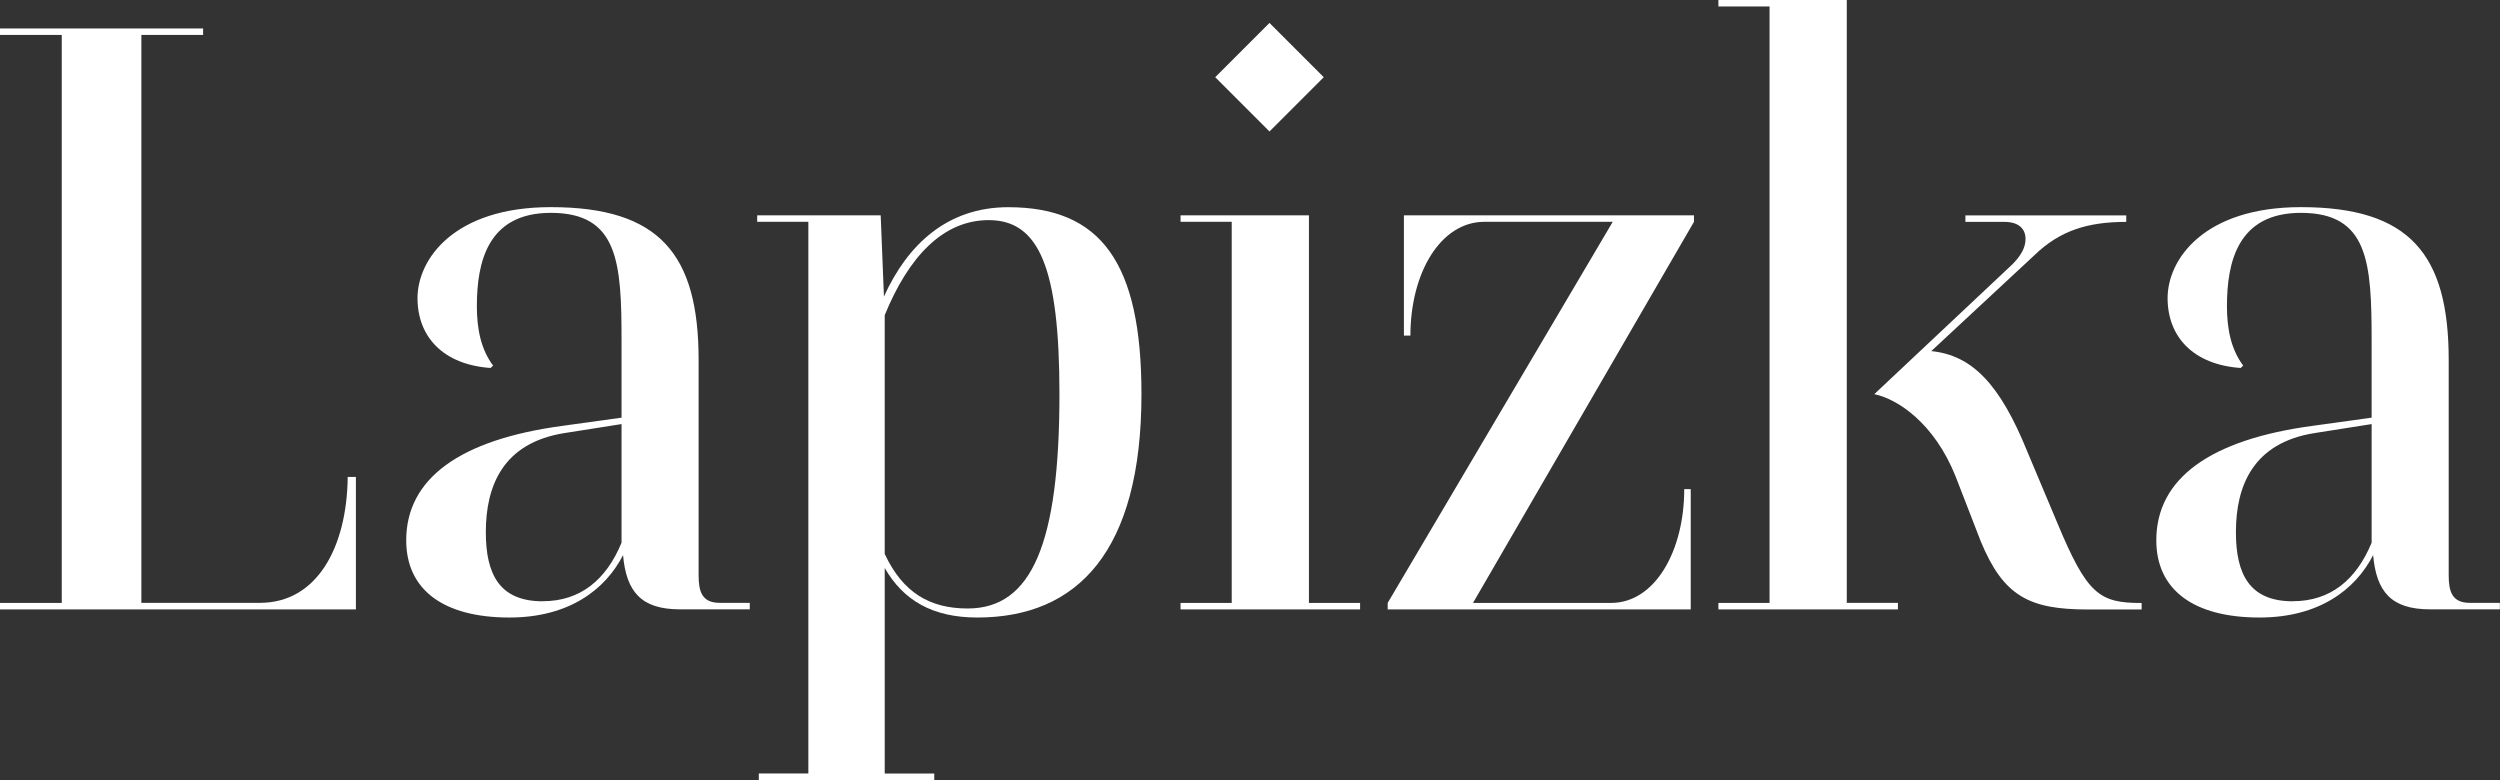
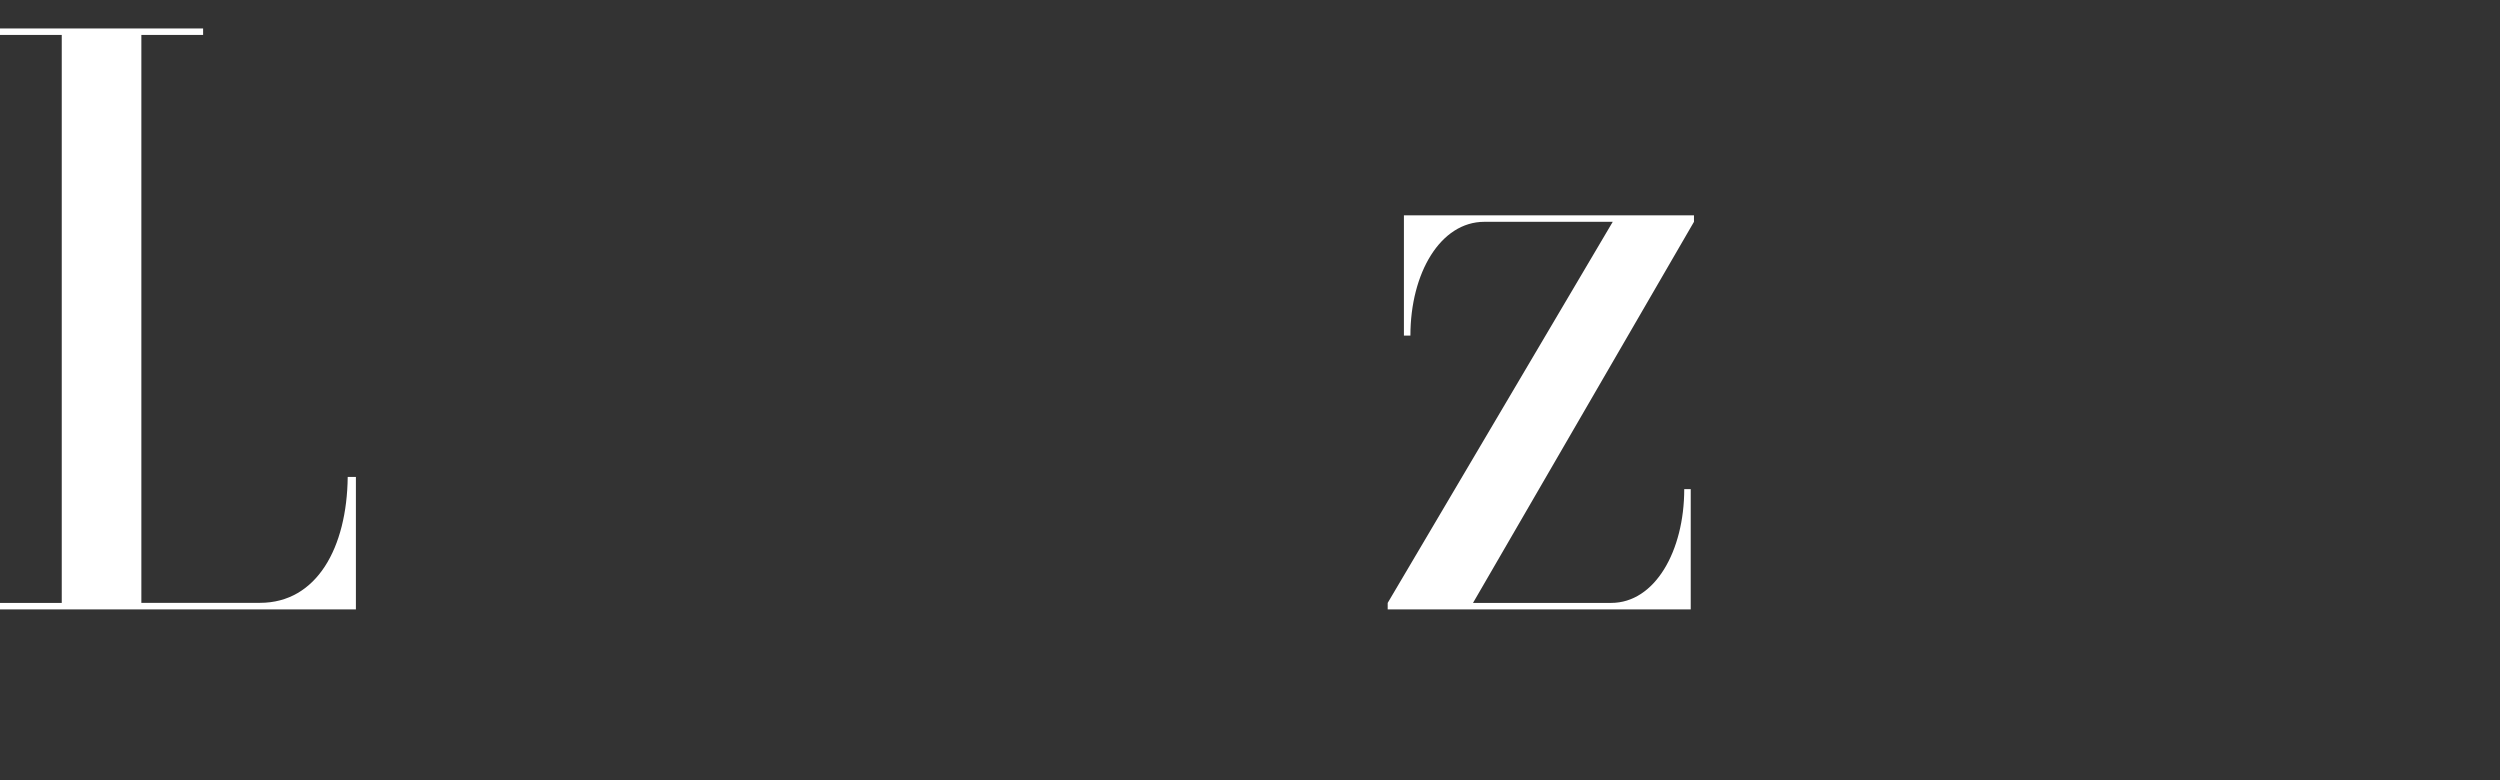
<svg xmlns="http://www.w3.org/2000/svg" id="Capa_2" data-name="Capa 2" viewBox="0 0 354.24 110.52">
  <rect x="0" y="0" width="354.24" height="110.52" fill="#333333" stroke="none" />
  <defs>
    <style>      .cls-1 {        fill: #fff;      }    </style>
  </defs>
  <g id="Capa_1-2" data-name="Capa 1">
    <g>
      <path class="cls-1" d="m50.43,67.58v18.77H0v-.92h8.75V4.95H0v-.92h28.78v.92h-8.75v80.47h16.81c8.06,0,12.32-7.83,12.43-17.84h1.15Z" />
-       <path class="cls-1" d="m88.3,78.63c-2.53,4.95-7.71,8.87-16.12,8.87-9.33,0-14.62-3.92-14.62-10.94,0-8.75,7.6-14.28,22.22-16.23l8.29-1.15v-10.94c0-11.05-.46-18.08-10.02-18.08-8.98,0-10.48,7.02-10.48,13.24,0,3.22.58,6.1,2.3,8.4l-.35.34c-6.68-.46-10.36-4.38-10.36-9.9s5.18-12.89,18.88-12.89c15.43,0,20.95,6.68,20.95,21.64v30.51c0,2.3.46,3.92,2.99,3.92h4.26v.92h-9.9c-5.53,0-7.6-2.53-8.06-7.71Zm-11.4,6.56c5.3,0,8.98-2.99,11.17-8.29v-16.81l-8.06,1.27c-8.75,1.38-11.17,7.48-11.17,14.05,0,5.99,1.96,9.79,8.06,9.79Z" />
-       <path class="cls-1" d="m132.39,110.52h-24.87v-.92h7.02V31.43h-7.25v-.92h17.5l.46,11.51c3.34-7.37,8.98-12.66,17.61-12.66,13.12,0,18.88,7.83,18.88,26.48,0,22.33-9.09,31.66-23.26,31.66-6.33,0-10.48-2.42-13.12-7.02v29.13h7.02v.92Zm-7.02-32.01c2.53,5.41,6.33,7.71,11.74,7.71,9.1,0,13.01-9.21,13.01-30.39,0-17.84-2.88-24.64-10.02-24.64-6.56,0-11.4,5.3-14.74,13.47v33.85Z" />
-       <path class="cls-1" d="m192.72,86.35h-25.44v-.92h7.25V31.43h-7.25v-.92h18.19v54.92h7.25v.92Zm-12.84-67.72l-7.69-7.69,7.69-7.69,7.69,7.69-7.69,7.69Z" />
      <path class="cls-1" d="m239.57,69.31v17.04h-42.94v-.92l31.89-54h-18.19c-6.22,0-10.48,7.25-10.48,16.12h-.92v-17.04h41.1v.92l-31.31,54h19.57c6.22,0,10.36-7.37,10.36-16.12h.92Z" />
-       <path class="cls-1" d="m268.93,86.35h-25.44v-.92h7.25V.92h-7.25v-.92h18.19v85.42h7.25v.92Zm15.89-48.58c1.61-1.5,2.19-2.76,2.19-3.91,0-1.5-1.04-2.42-2.99-2.42h-5.53v-.92h22.79v.92c-5.53,0-9.44,1.27-13.01,4.72l-14.62,13.59c5.87.58,9.79,4.83,13.58,14.16l4.26,10.13c4.26,10.25,5.99,11.4,11.97,11.4v.92h-7.6c-8.29,0-11.97-1.84-15.2-9.67l-3.57-9.21c-2.99-7.48-8.17-10.94-11.51-11.63l19.23-18.08Z" />
-       <path class="cls-1" d="m336.28,78.63c-2.53,4.95-7.71,8.87-16.12,8.87-9.33,0-14.62-3.92-14.62-10.94,0-8.75,7.6-14.28,22.22-16.23l8.29-1.15v-10.94c0-11.05-.46-18.08-10.02-18.08-8.98,0-10.48,7.02-10.48,13.24,0,3.22.58,6.1,2.3,8.4l-.35.34c-6.68-.46-10.36-4.38-10.36-9.9s5.18-12.89,18.88-12.89c15.43,0,20.95,6.68,20.95,21.64v30.51c0,2.3.46,3.92,2.99,3.92h4.26v.92h-9.9c-5.53,0-7.6-2.53-8.06-7.71Zm-11.4,6.56c5.3,0,8.98-2.99,11.17-8.29v-16.81l-8.06,1.27c-8.75,1.38-11.17,7.48-11.17,14.05,0,5.99,1.96,9.79,8.06,9.79Z" />
    </g>
  </g>
</svg>